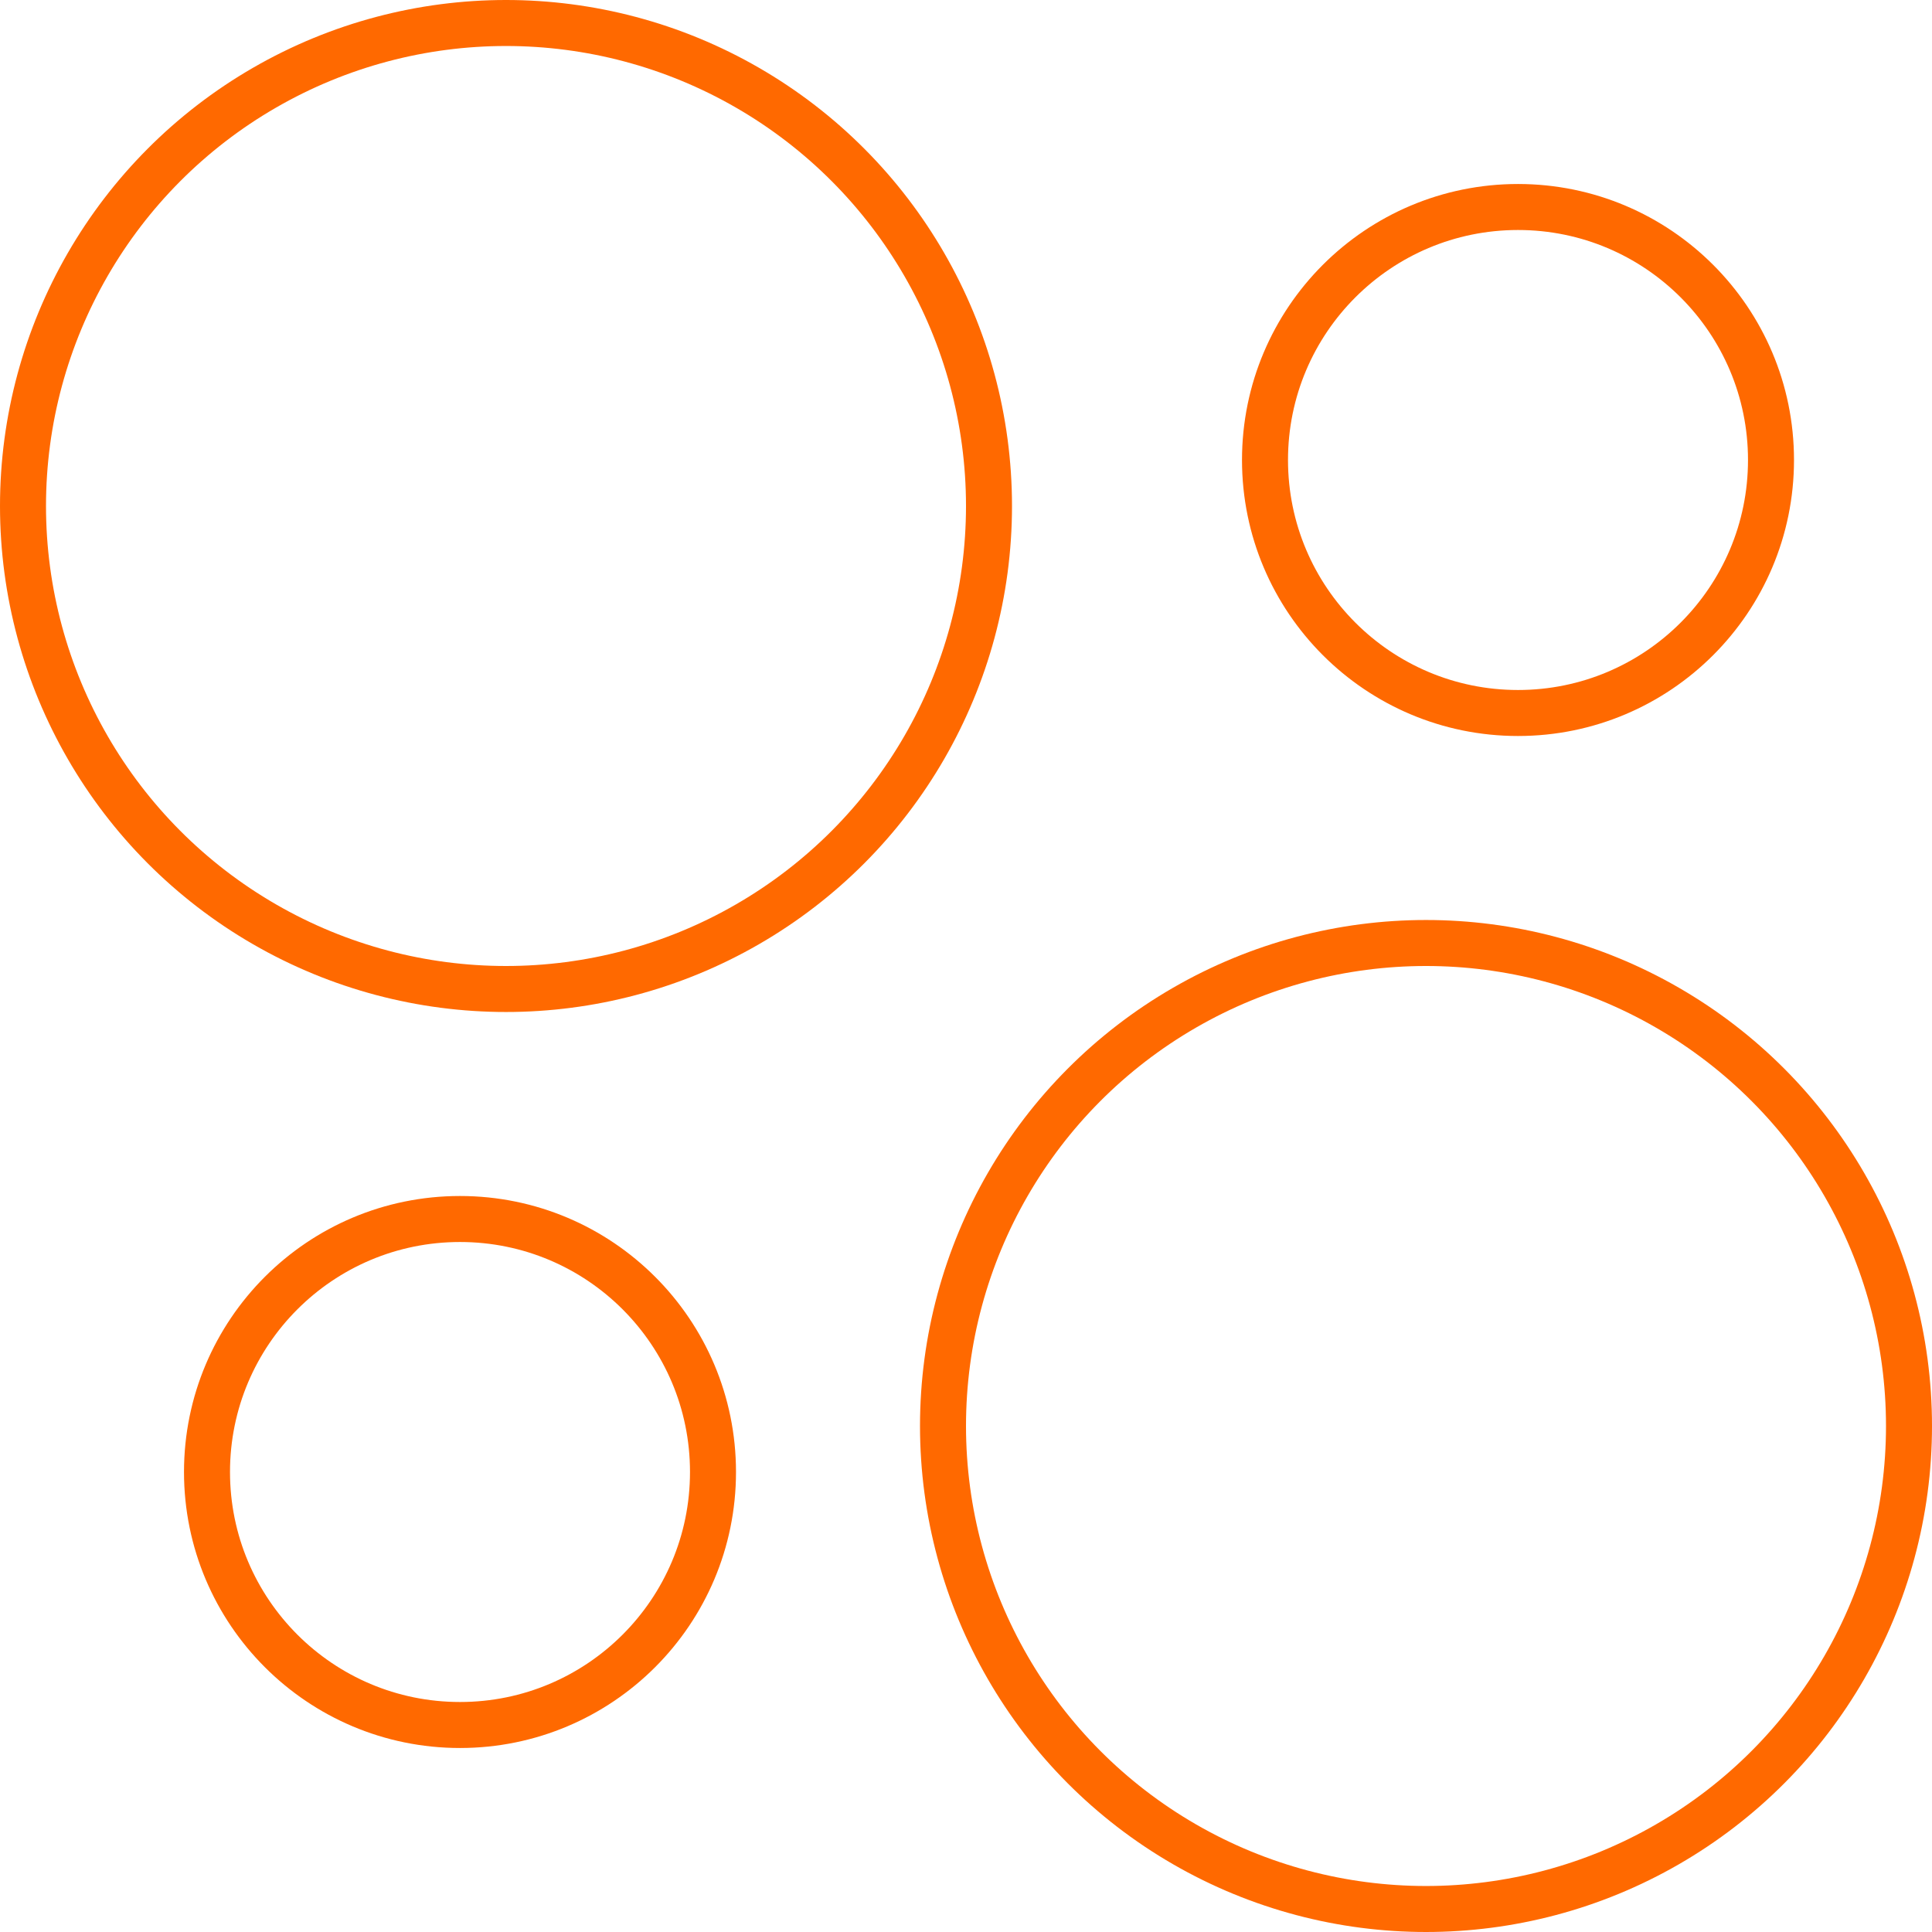
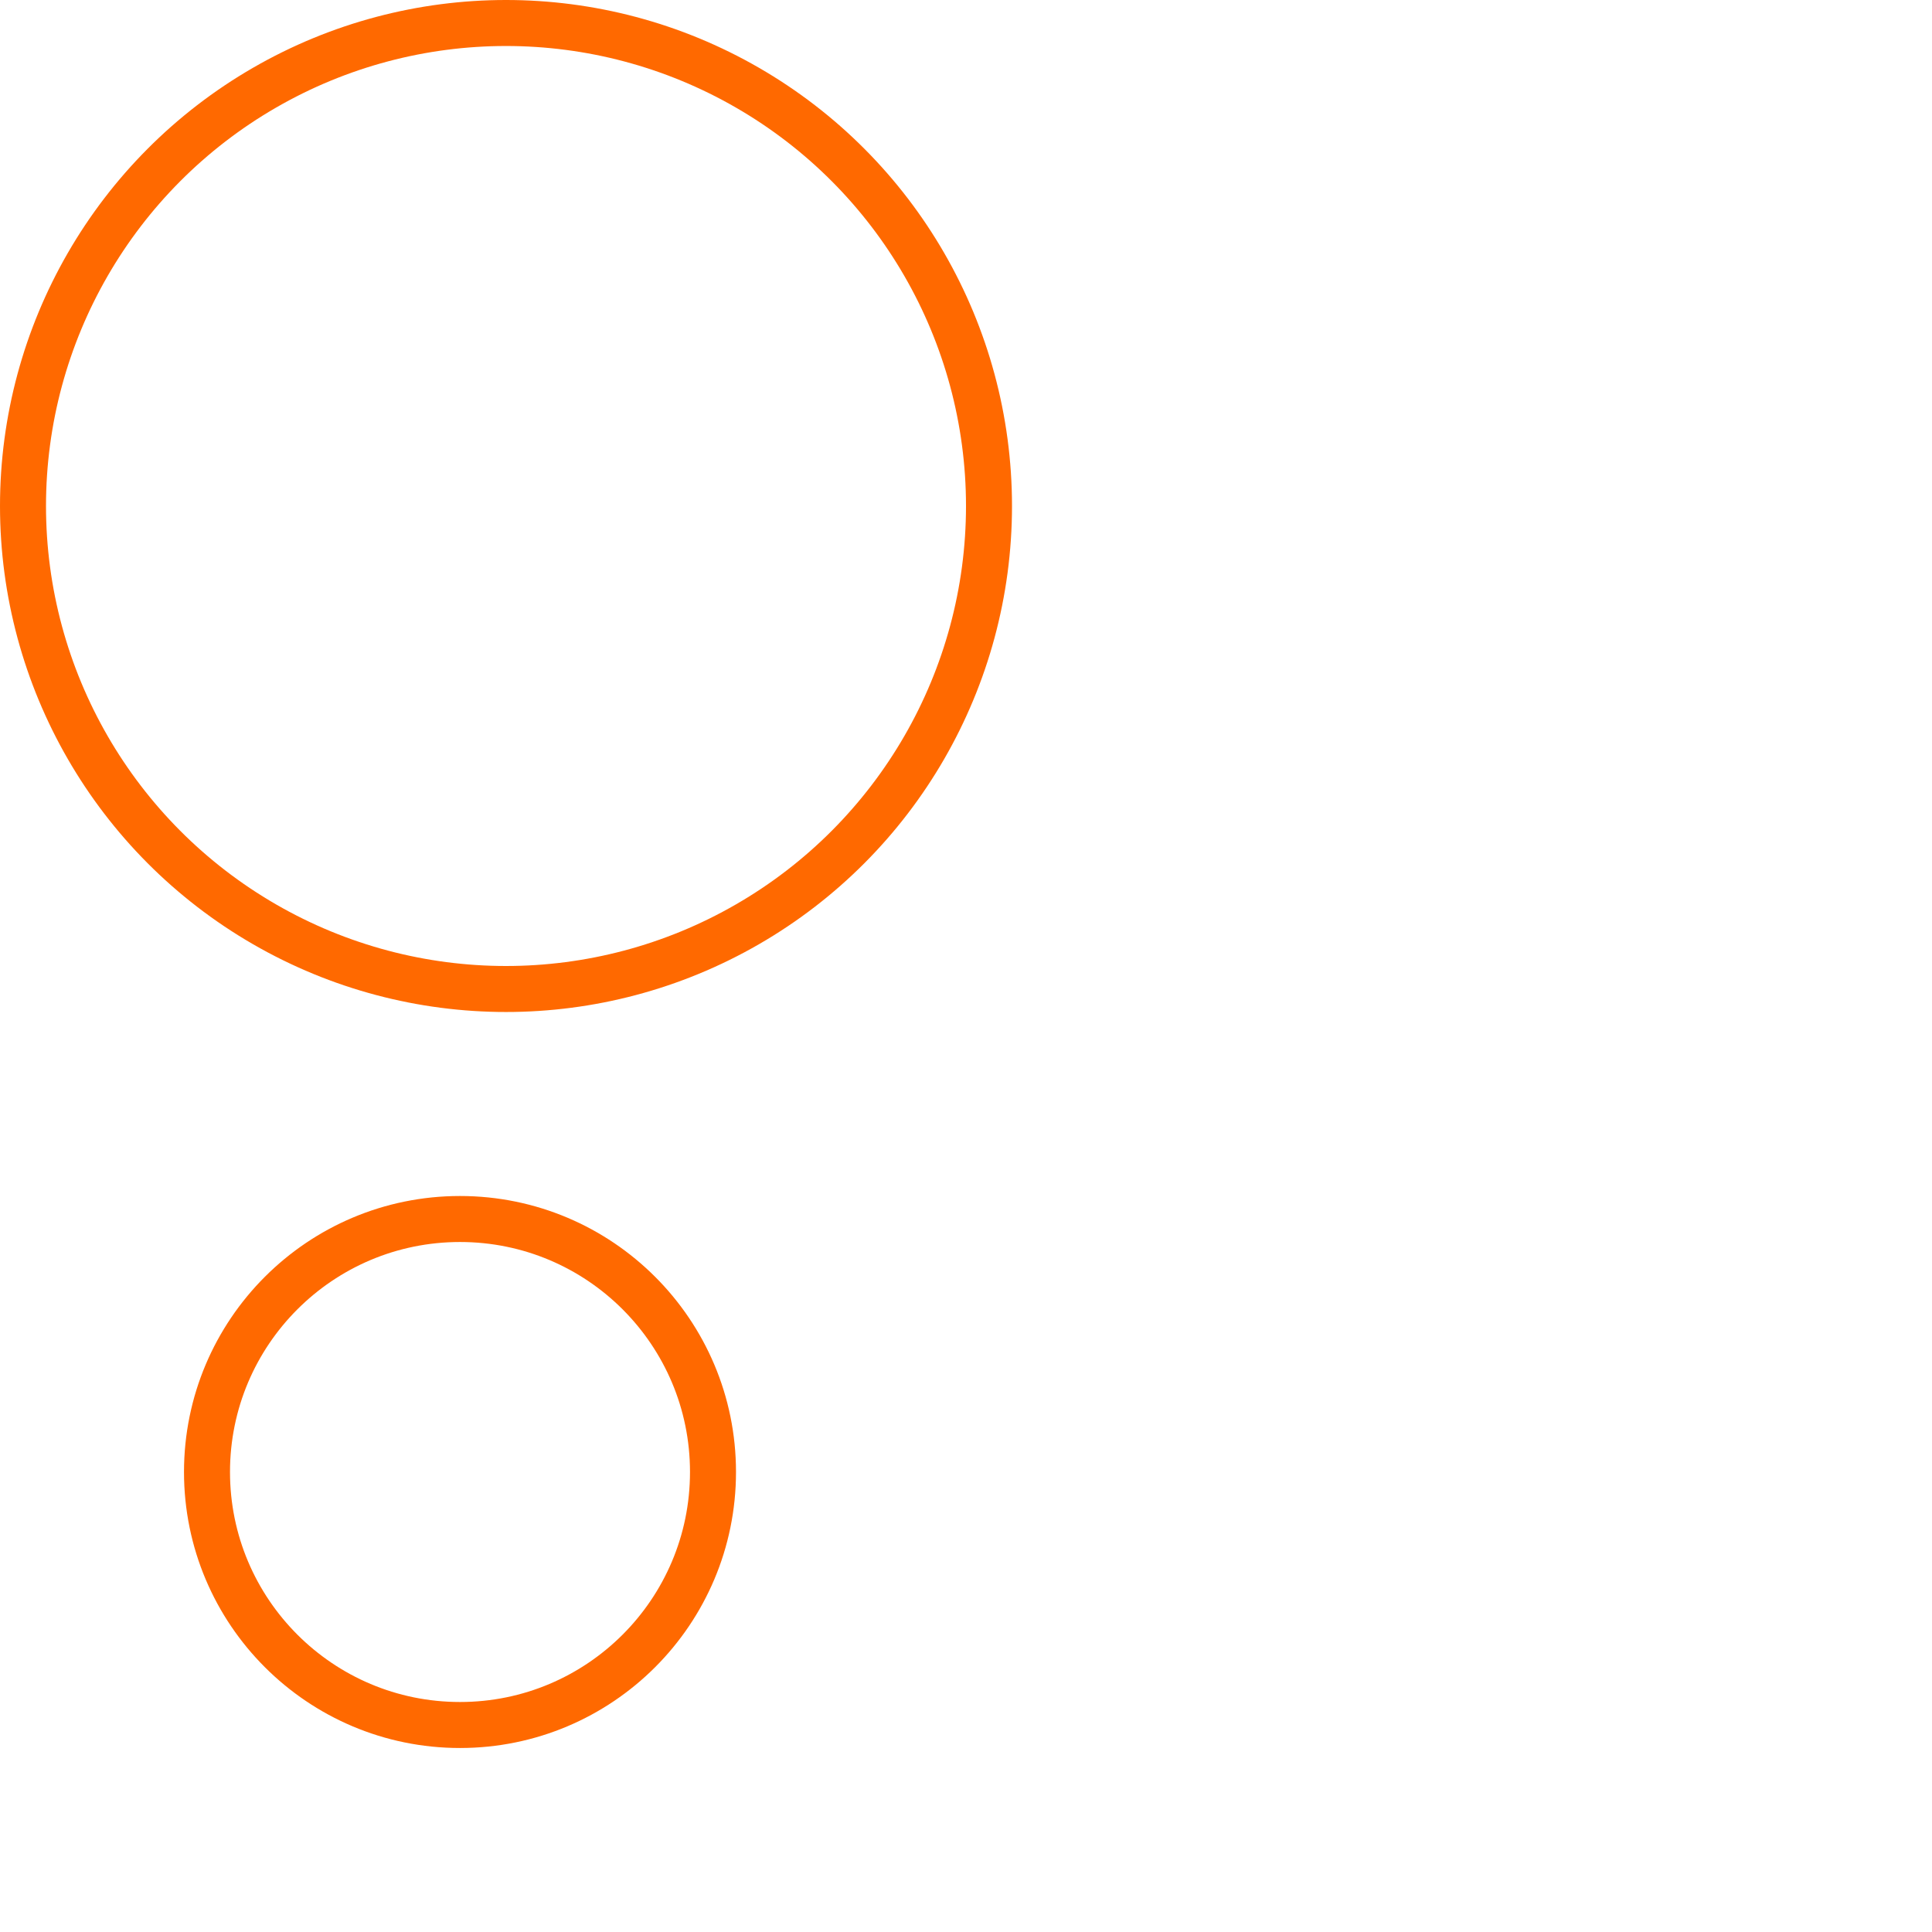
<svg xmlns="http://www.w3.org/2000/svg" width="42" height="42" viewBox="0 0 42 42">
  <g id="Group_250" data-name="Group 250" transform="translate(-1139 -882)">
    <g id="Ellipse_40" data-name="Ellipse 40" transform="translate(1139 882)" fill="none" stroke="#ff6900" stroke-width="1">
      <circle cx="11" cy="11" r="11" stroke="none" />
      <circle cx="11" cy="11" r="10.5" fill="none" />
    </g>
    <g id="Ellipse_41" data-name="Ellipse 41" transform="translate(1159 902)" fill="none" stroke="#ff6900" stroke-width="1">
-       <circle cx="11" cy="11" r="11" stroke="none" />
-       <circle cx="11" cy="11" r="10.5" fill="none" />
-     </g>
+       </g>
    <g id="Ellipse_42" data-name="Ellipse 42" transform="translate(1166 886)" fill="none" stroke="#ff6900" stroke-width="1">
      <circle cx="6" cy="6" r="6" stroke="none" />
-       <circle cx="6" cy="6" r="5.5" fill="none" />
    </g>
    <g id="Ellipse_43" data-name="Ellipse 43" transform="translate(1143 908)" fill="none" stroke="#ff6900" stroke-width="1">
      <circle cx="6" cy="6" r="6" stroke="none" />
      <circle cx="6" cy="6" r="5.5" fill="none" />
    </g>
  </g>
</svg>